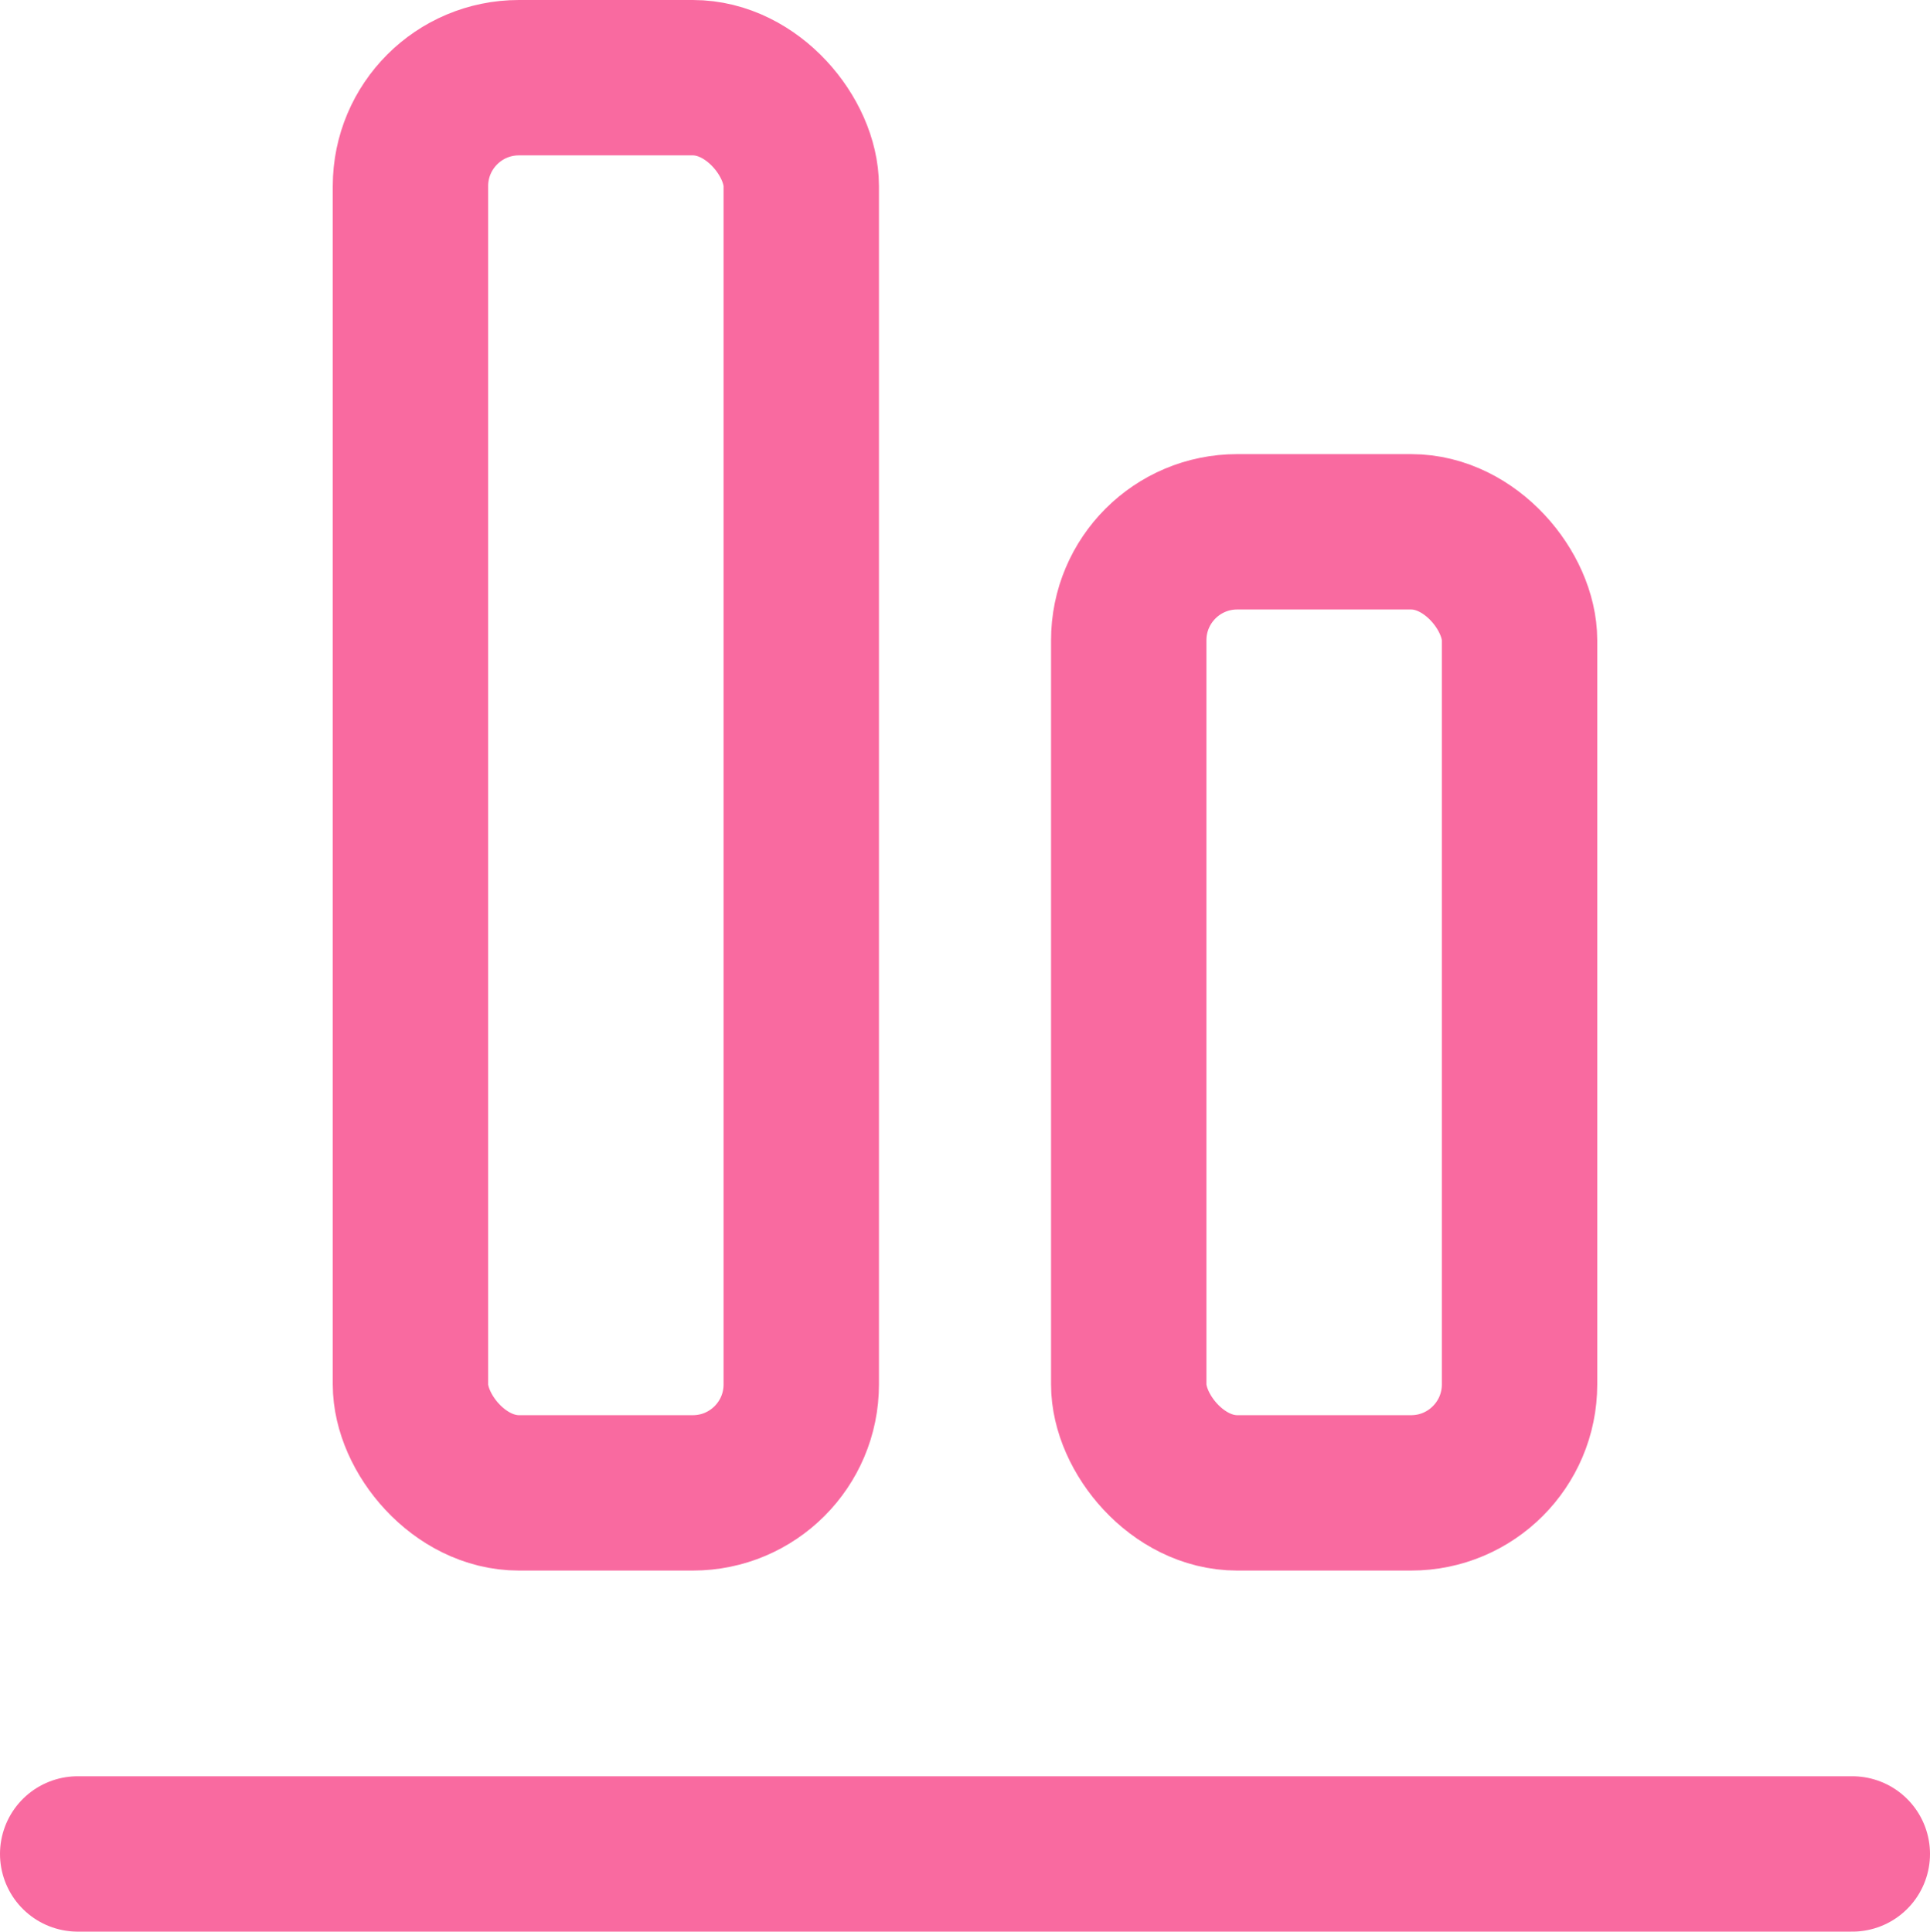
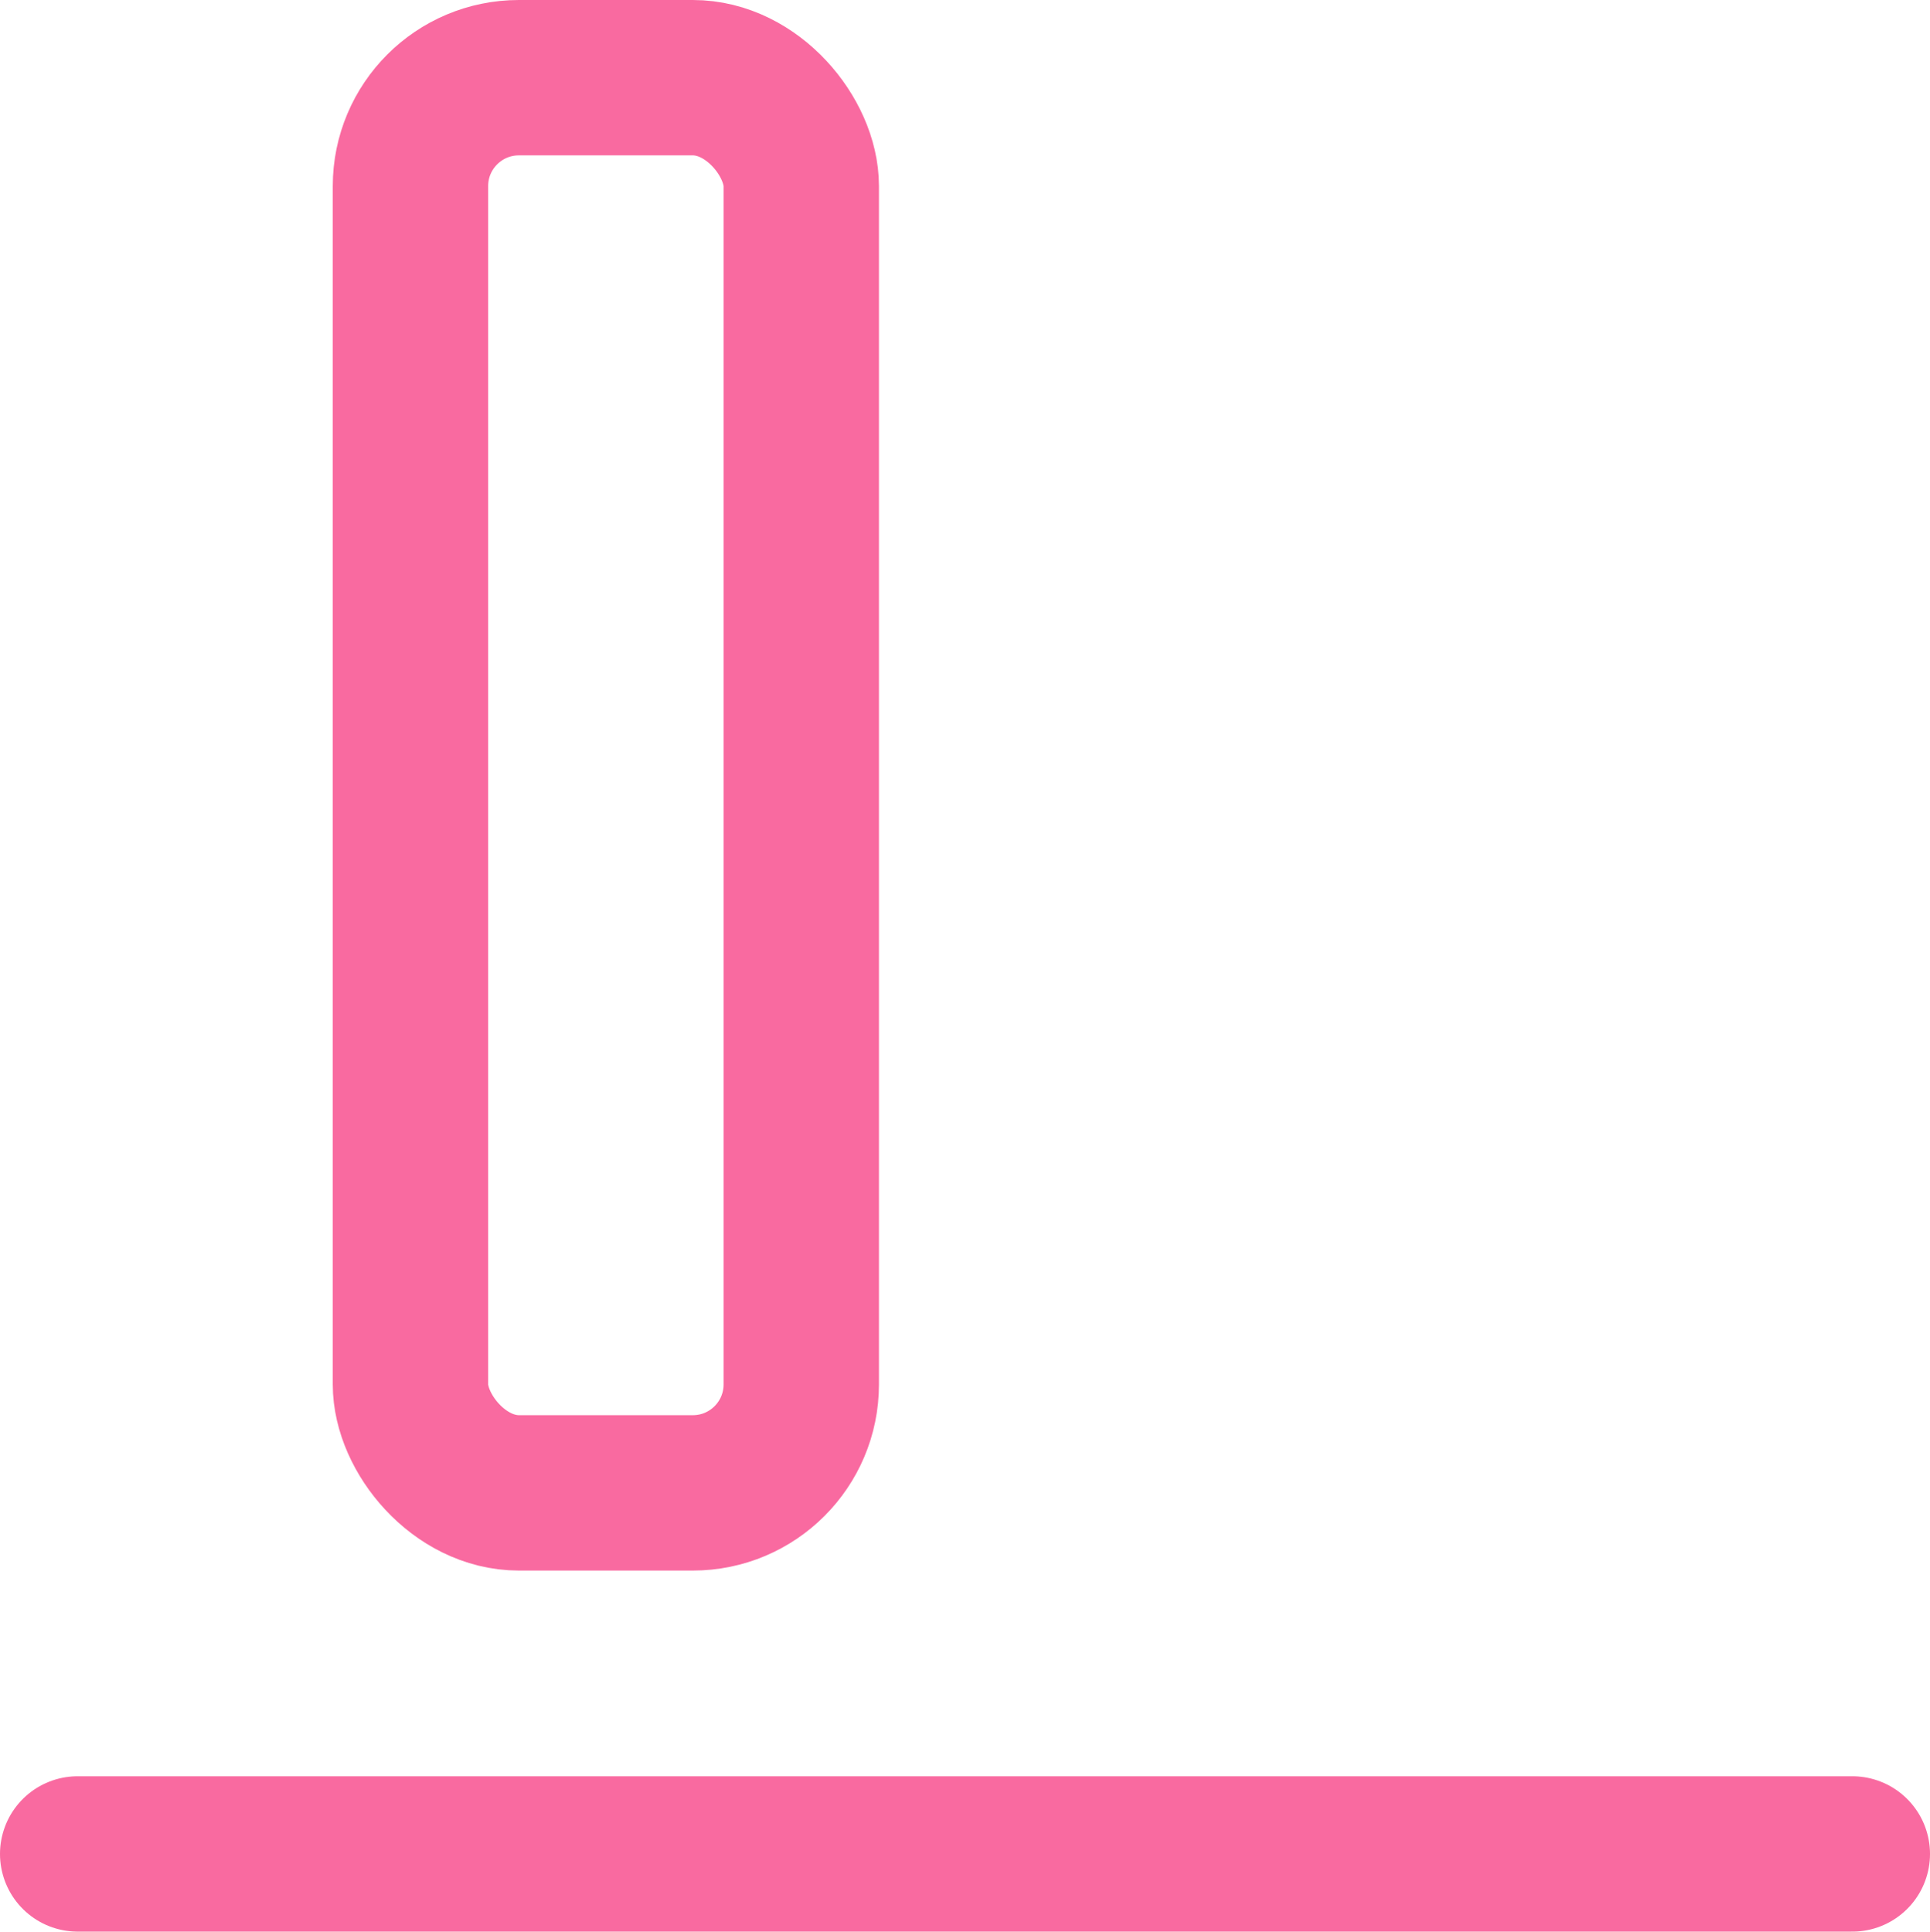
<svg xmlns="http://www.w3.org/2000/svg" width="24.841" height="24.866" viewBox="0 0 24.841 24.866">
  <g transform="translate(-1460.059 -16.228)">
    <rect width="5.03" height="18.218" rx="1.396" transform="translate(1465.342 17.228)" fill="none" stroke="rgba(249,106,160,1)" stroke-miterlimit="10" stroke-width="2" />
-     <rect width="5.03" height="12.372" rx="1.396" transform="translate(1474.587 23.074)" fill="none" stroke="rgba(249,106,160,1)" stroke-miterlimit="10" stroke-width="2" />
    <line x1="22.841" transform="translate(1461.059 40.094)" fill="none" stroke="rgba(249,106,160,1)" stroke-linecap="round" stroke-miterlimit="10" stroke-width="2" />
  </g>
</svg>